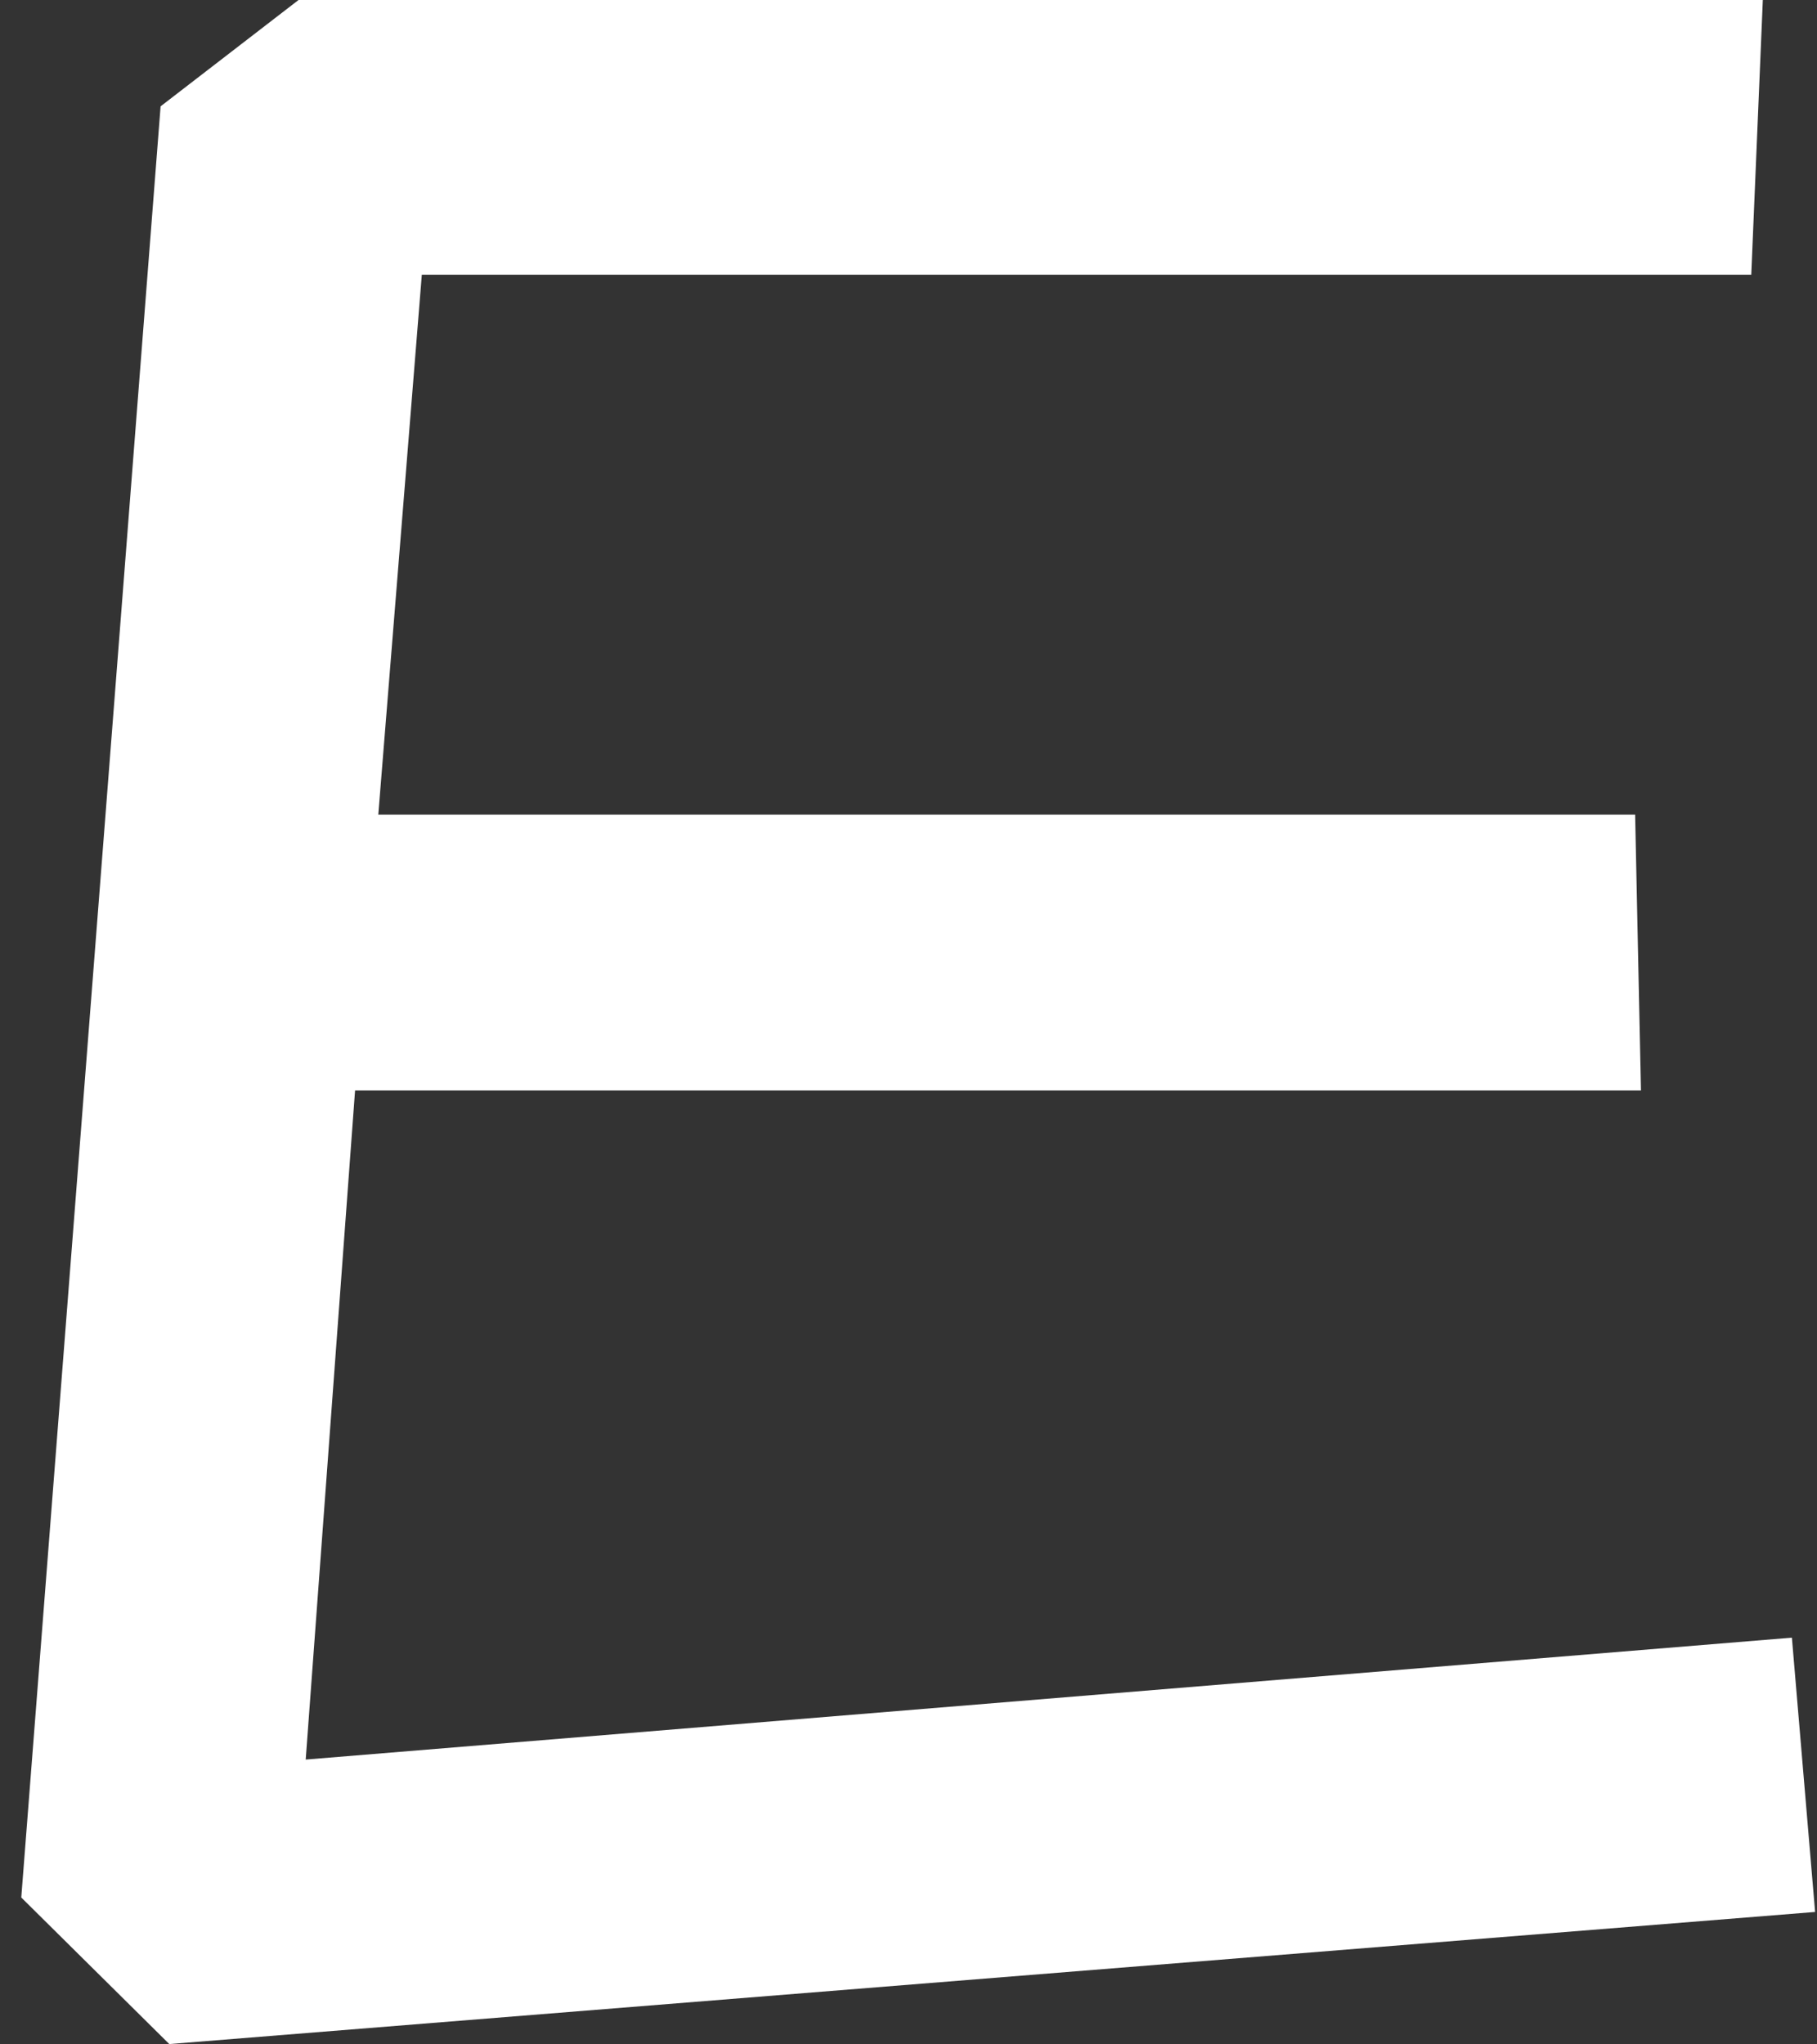
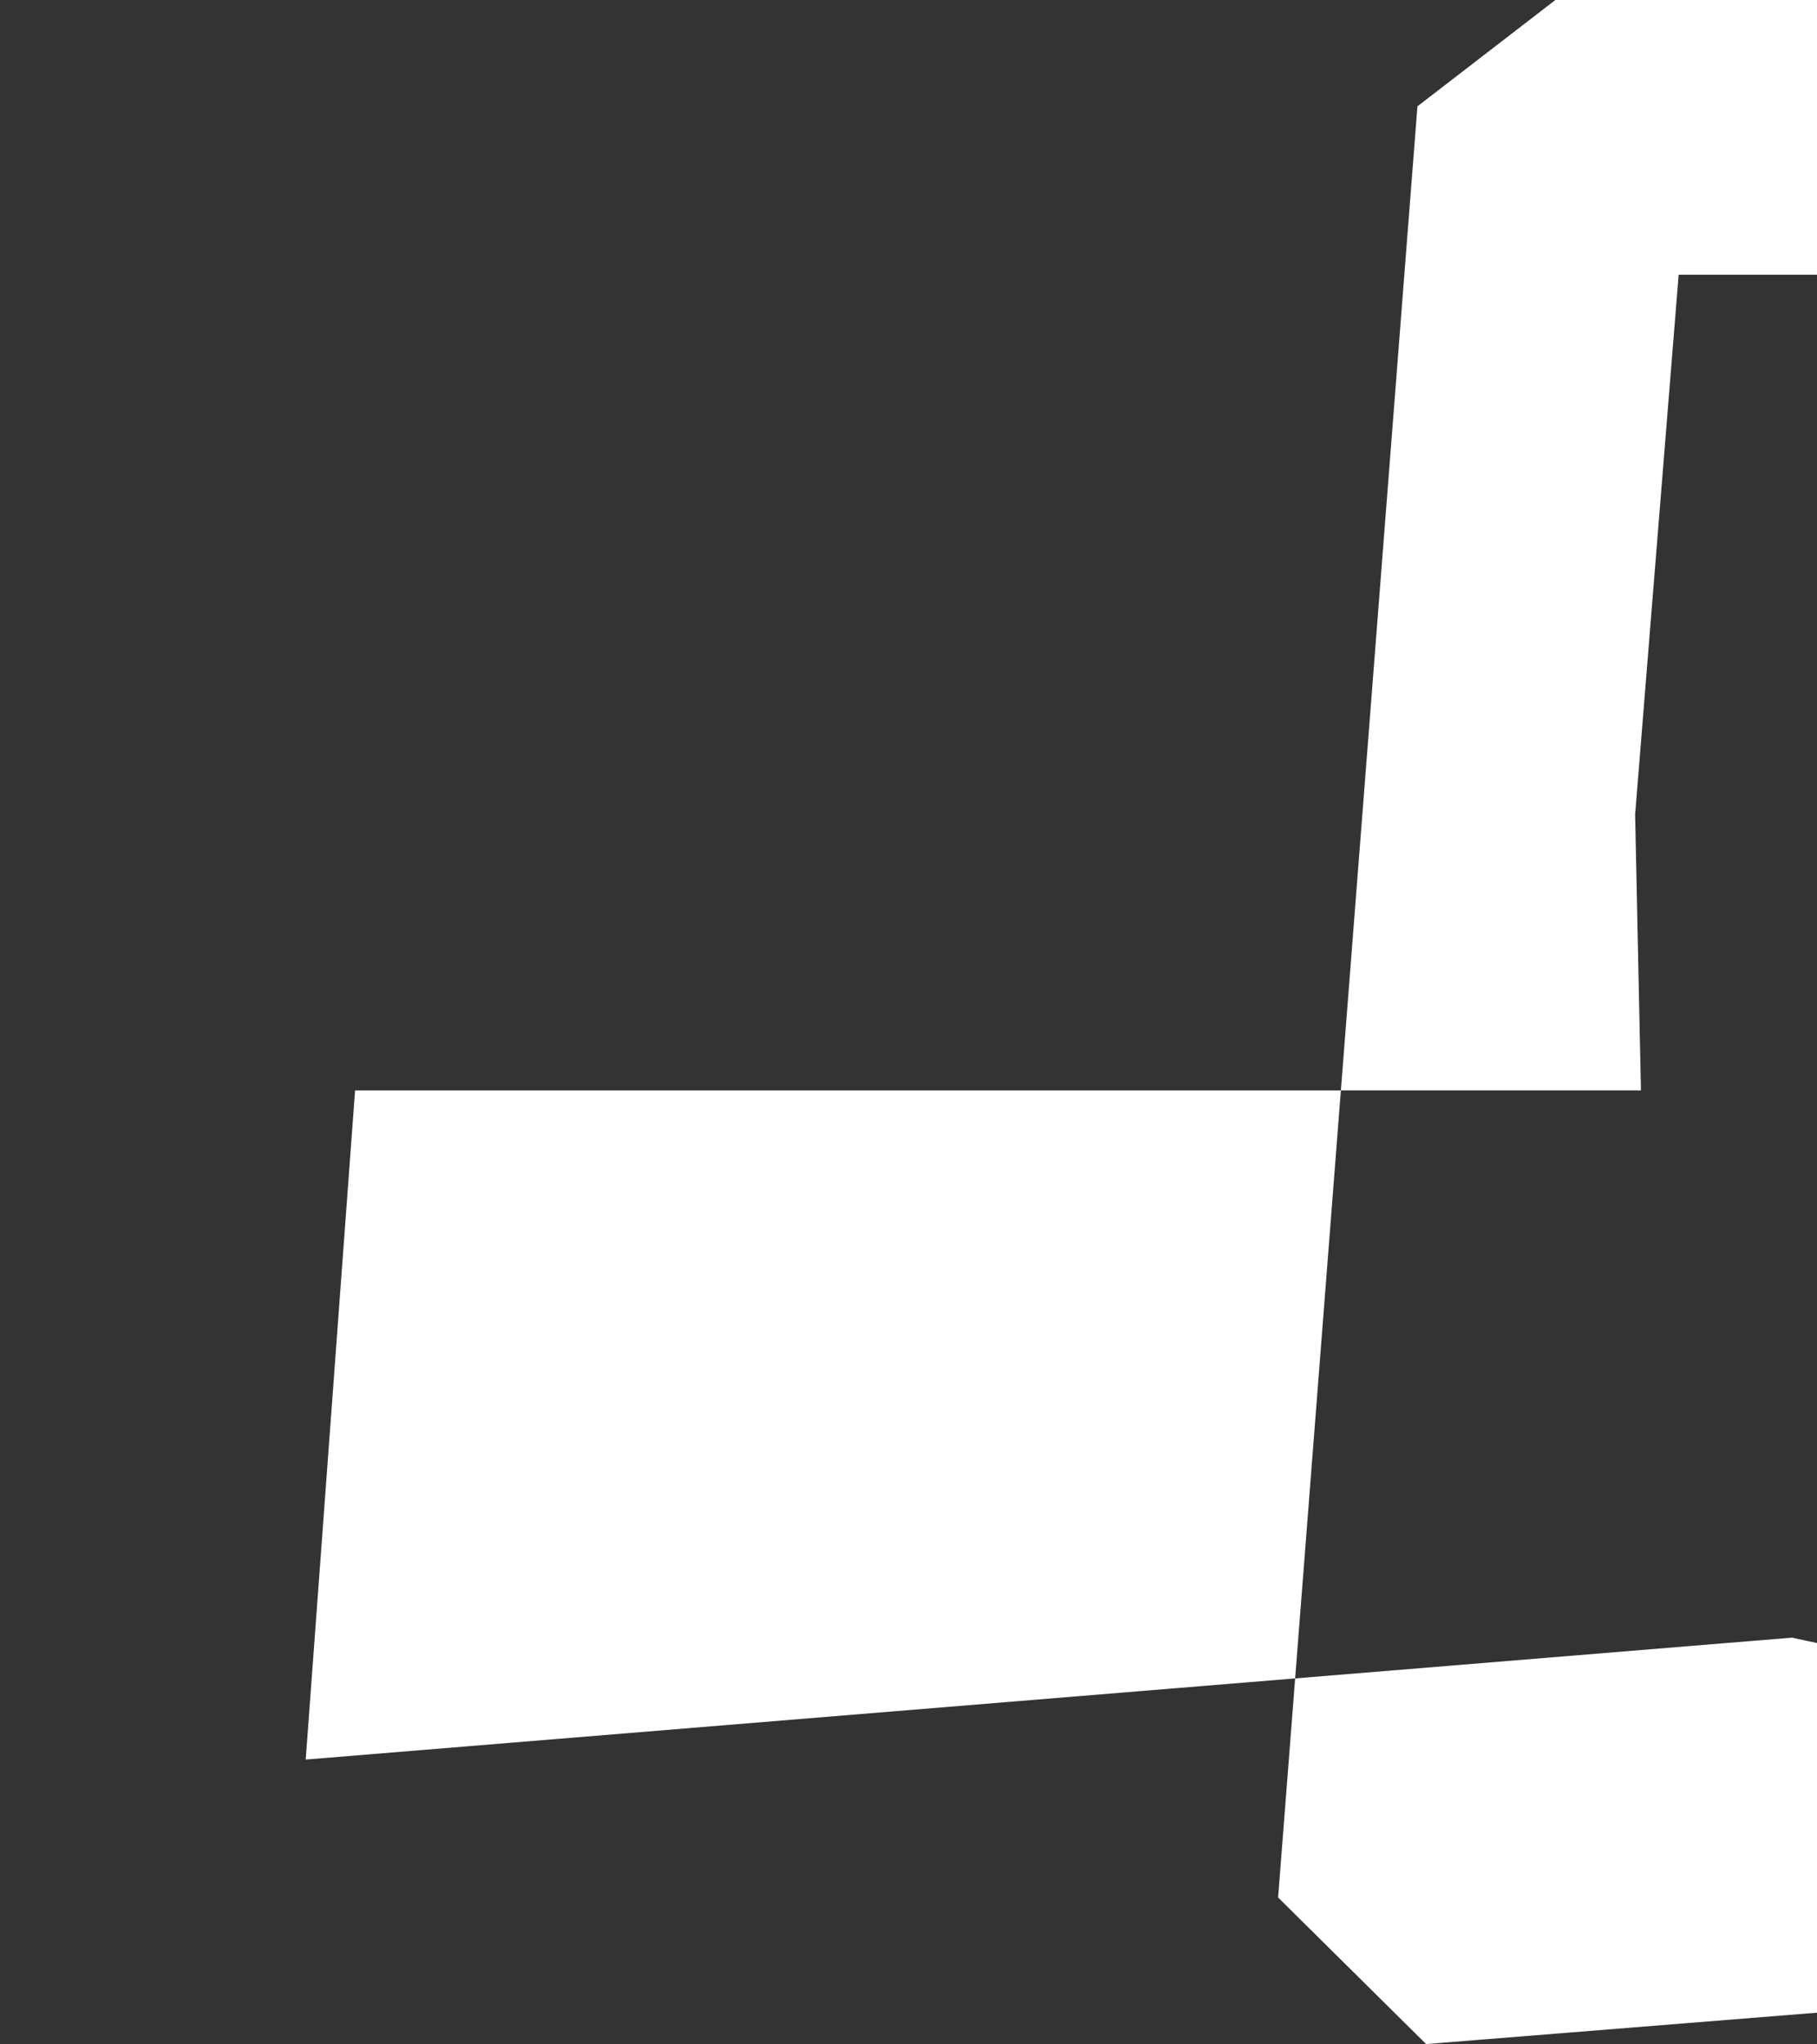
<svg xmlns="http://www.w3.org/2000/svg" id="SVGDoc647e78cb6e472" width="72px" height="81px" version="1.1" viewBox="0 0 72 81" aria-hidden="true" style="fill:url(#CerosGradient_id30afb09d4);">
  <rect x="0" y="0" width="72" height="81" fill="#333333" stroke="none" />
  <defs>
    <linearGradient class="cerosgradient" data-cerosgradient="true" id="CerosGradient_id30afb09d4" gradientUnits="userSpaceOnUse" x1="50%" y1="100%" x2="50%" y2="0%">
      <stop offset="0%" stop-color="#FFFFFF" />
      <stop offset="100%" stop-color="#FFFFFF" />
    </linearGradient>
    <linearGradient />
  </defs>
  <g>
    <g>
-       <path d="M71.005,64.886v0l-58.891,4.83v0l1.956,-26.512v0h50.954v0l-0.231,-10.926v0h-49.803v0l1.725,-21.394v0h52.68v0l0.46,-10.927v0h-57.97v0l-5.521,4.256v0l-5.521,70.968v0l5.865,5.807v0l65.217,-5.234v0z" fill="#000000" fill-opacity="1" style="fill:url(#CerosGradient_id30afb09d4);" />
+       <path d="M71.005,64.886v0l-58.891,4.83v0l1.956,-26.512v0h50.954v0l-0.231,-10.926v0v0l1.725,-21.394v0h52.68v0l0.46,-10.927v0h-57.97v0l-5.521,4.256v0l-5.521,70.968v0l5.865,5.807v0l65.217,-5.234v0z" fill="#000000" fill-opacity="1" style="fill:url(#CerosGradient_id30afb09d4);" />
    </g>
  </g>
</svg>